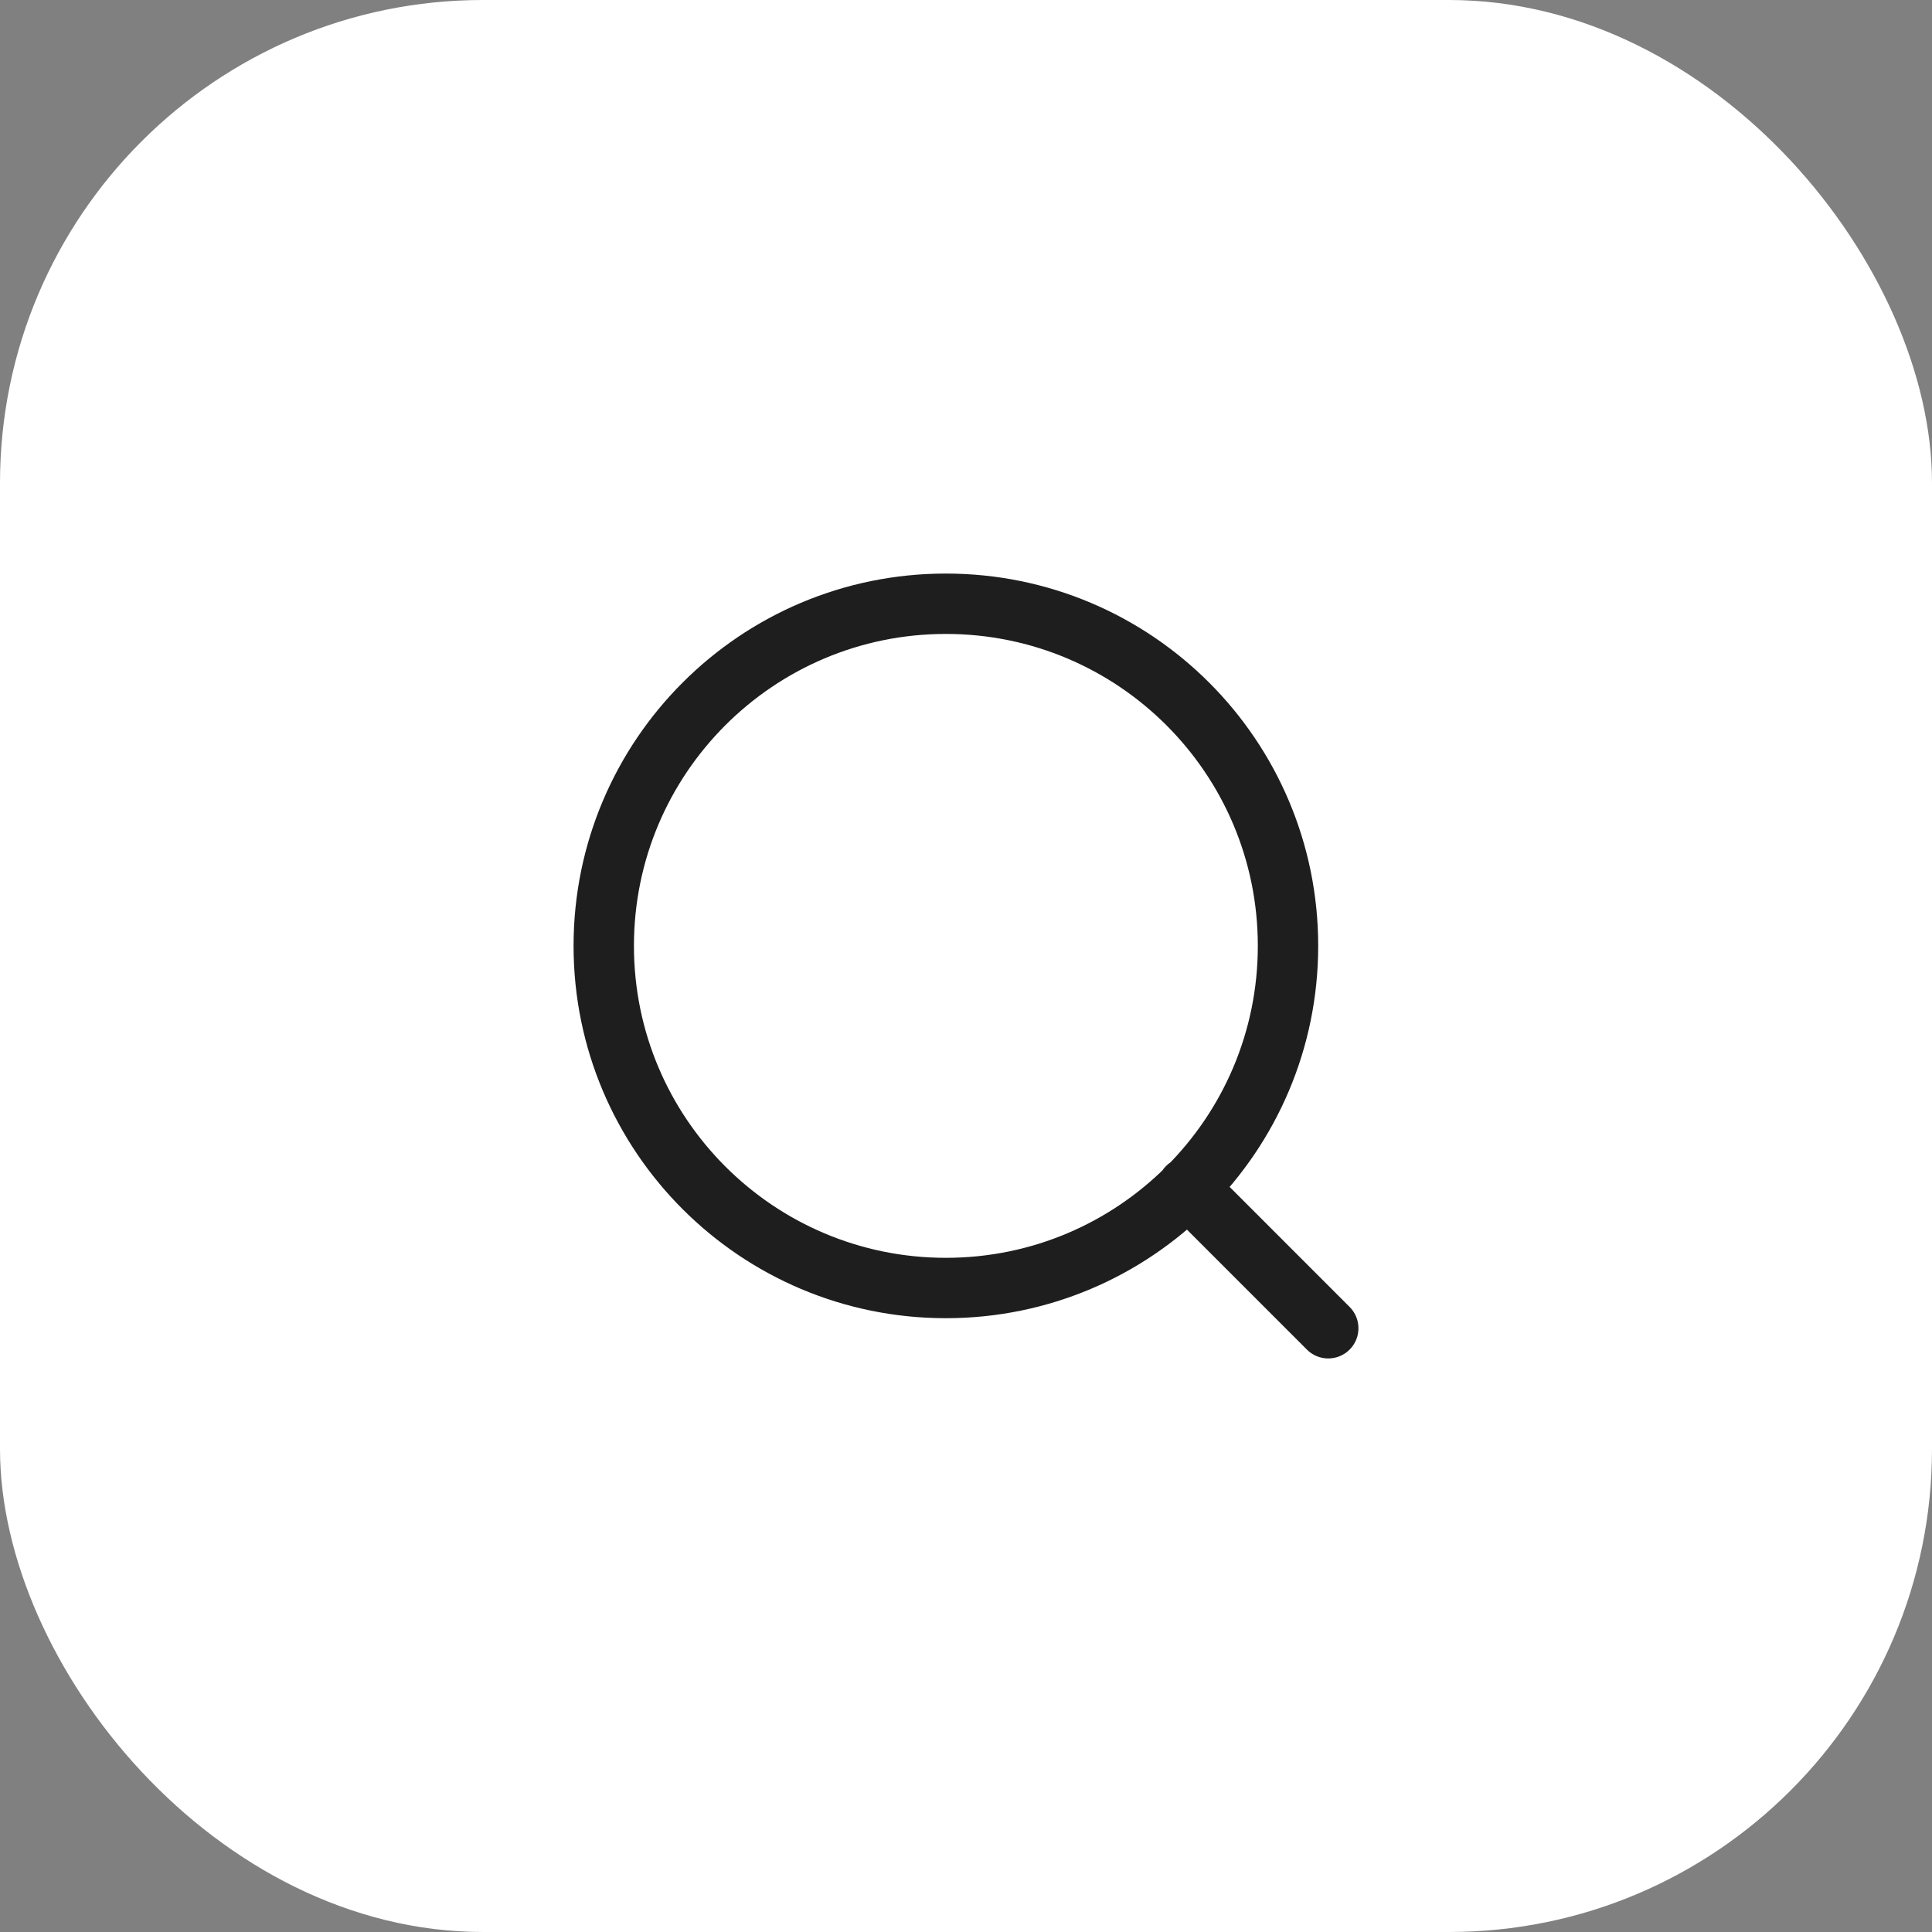
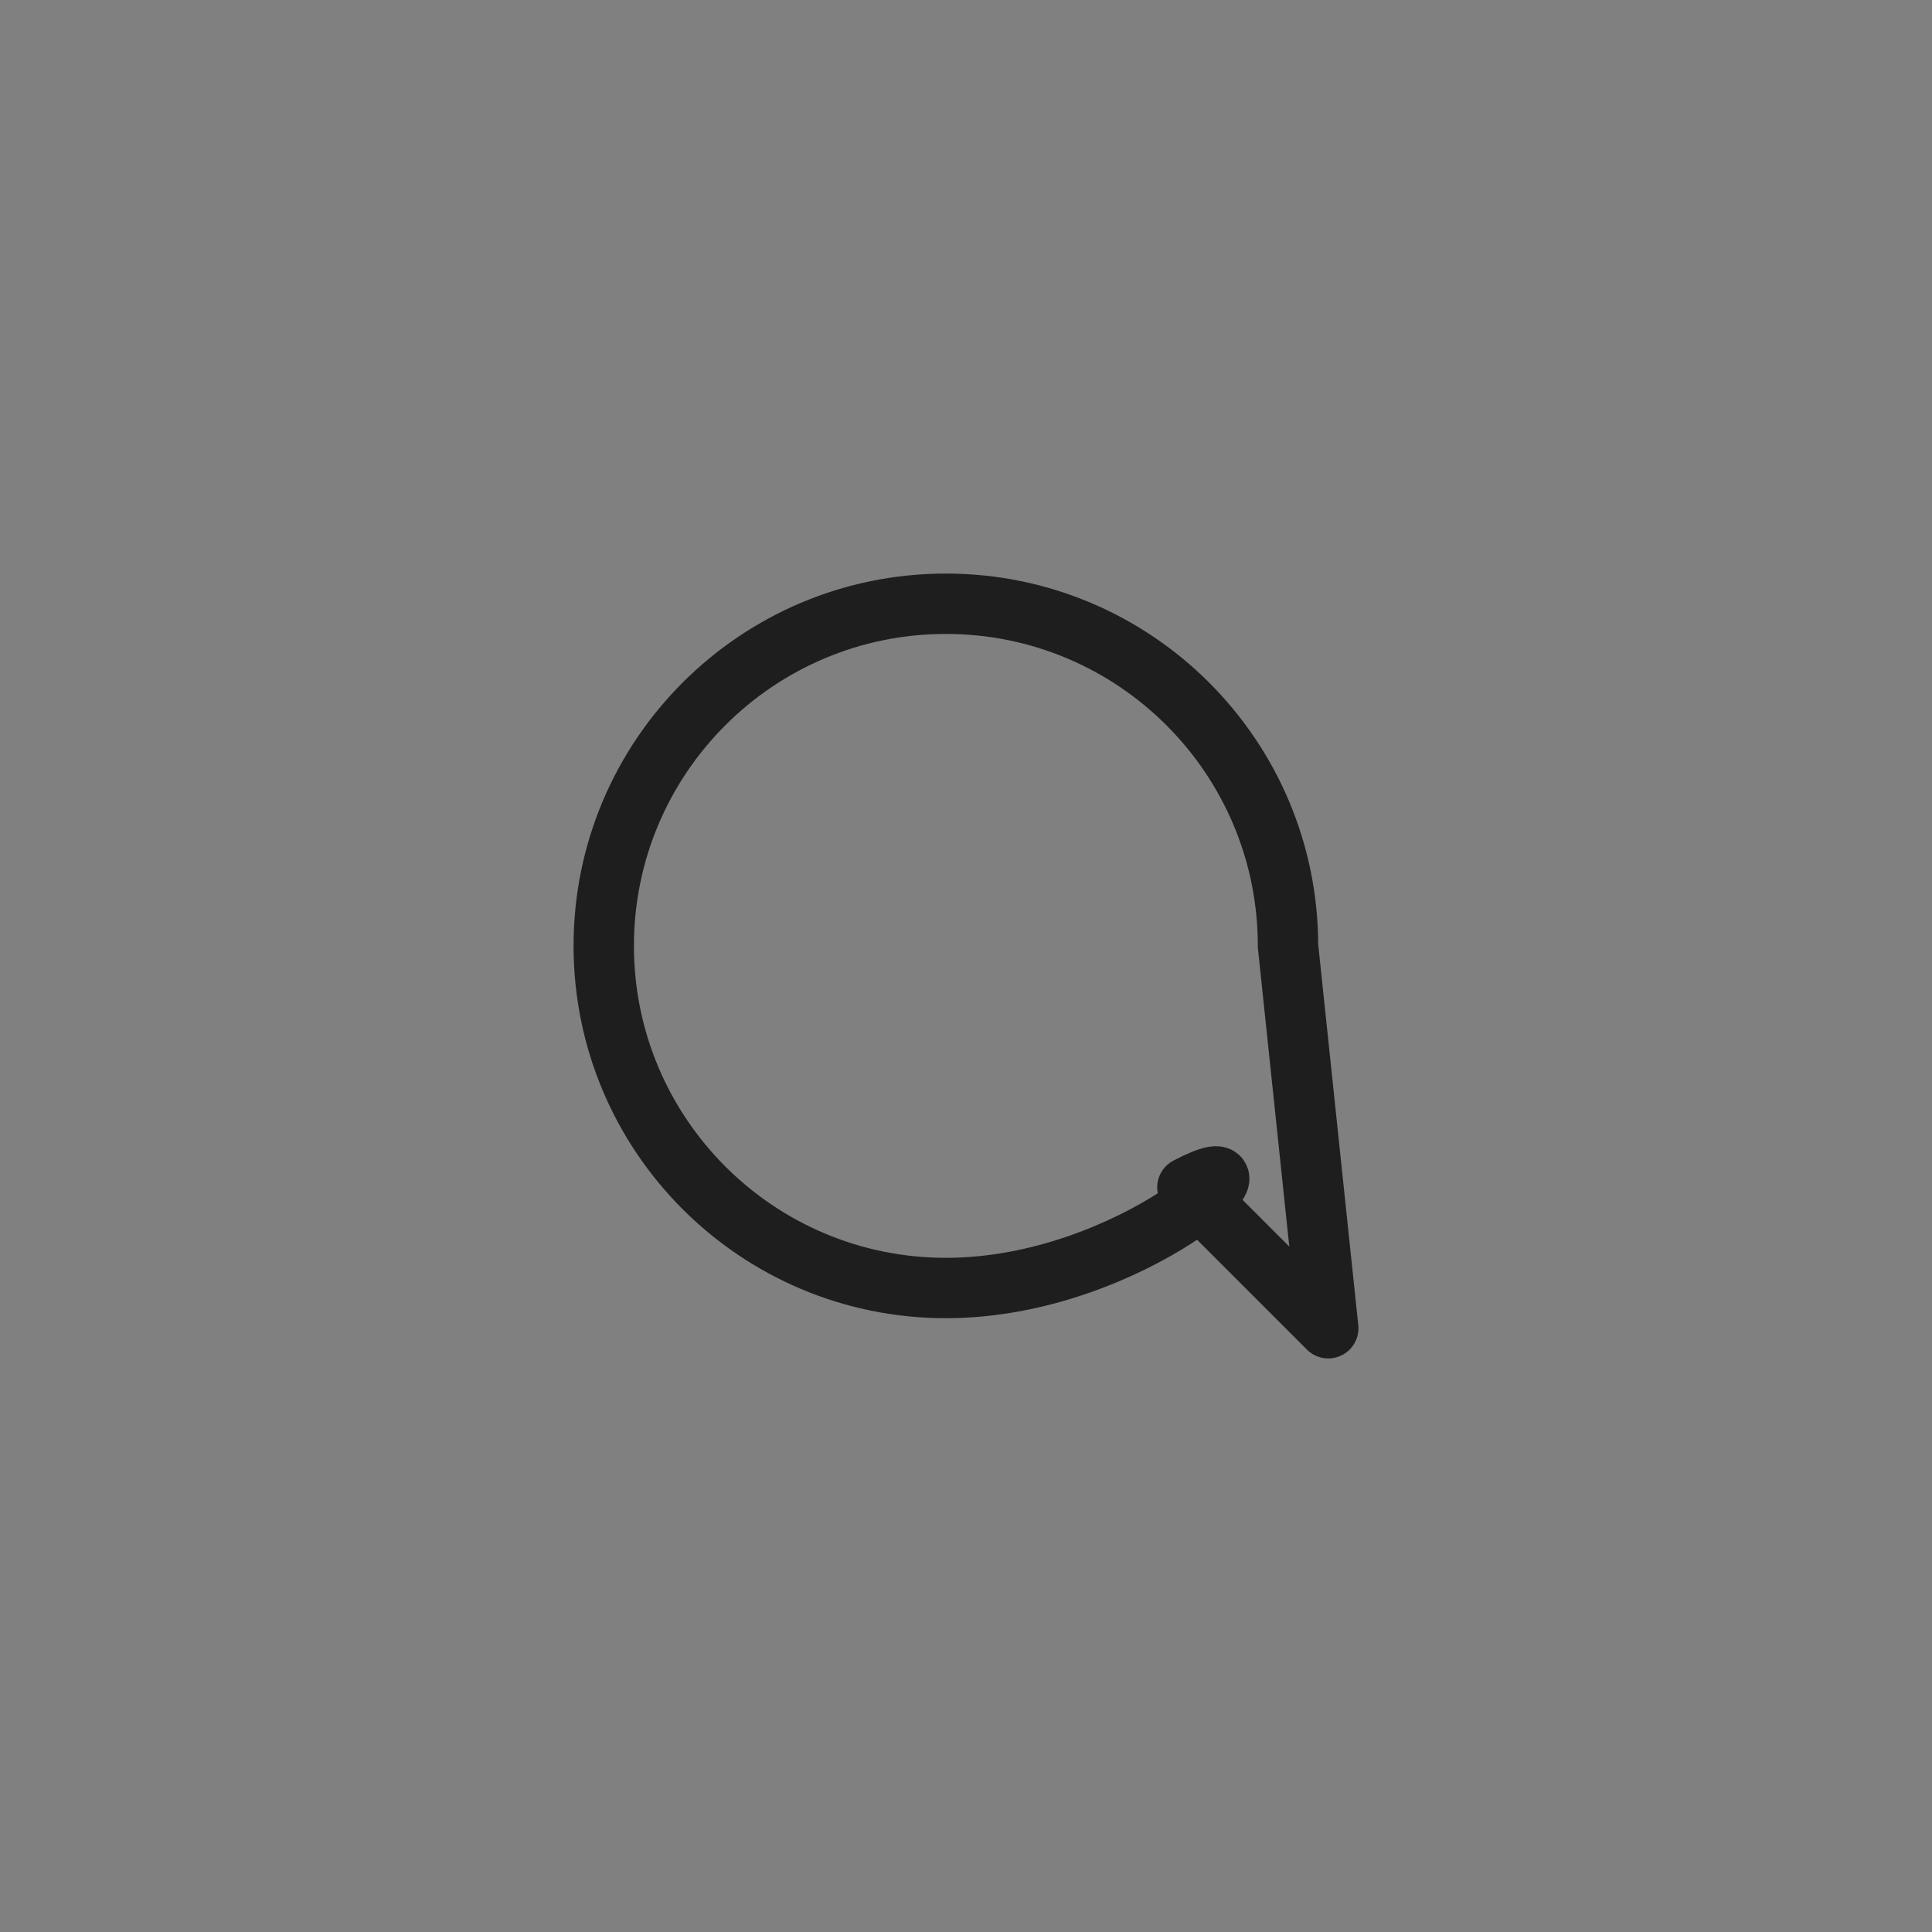
<svg xmlns="http://www.w3.org/2000/svg" width="64" height="64" viewBox="0 0 64 64" fill="none">
  <rect x="0" y="0" width="64" height="64" fill="#808080" stroke="none" />
-   <rect width="64" height="64" rx="16" fill="white" />
-   <path d="M44 44L39.334 39.333M42.667 31.333C42.667 37.593 37.593 42.667 31.333 42.667C25.074 42.667 20 37.593 20 31.333C20 25.074 25.074 20 31.333 20C37.593 20 42.667 25.074 42.667 31.333Z" stroke="#1E1E1E" stroke-width="2" stroke-linecap="round" stroke-linejoin="round" />
+   <path d="M44 44L39.334 39.333C42.667 37.593 37.593 42.667 31.333 42.667C25.074 42.667 20 37.593 20 31.333C20 25.074 25.074 20 31.333 20C37.593 20 42.667 25.074 42.667 31.333Z" stroke="#1E1E1E" stroke-width="2" stroke-linecap="round" stroke-linejoin="round" />
</svg>